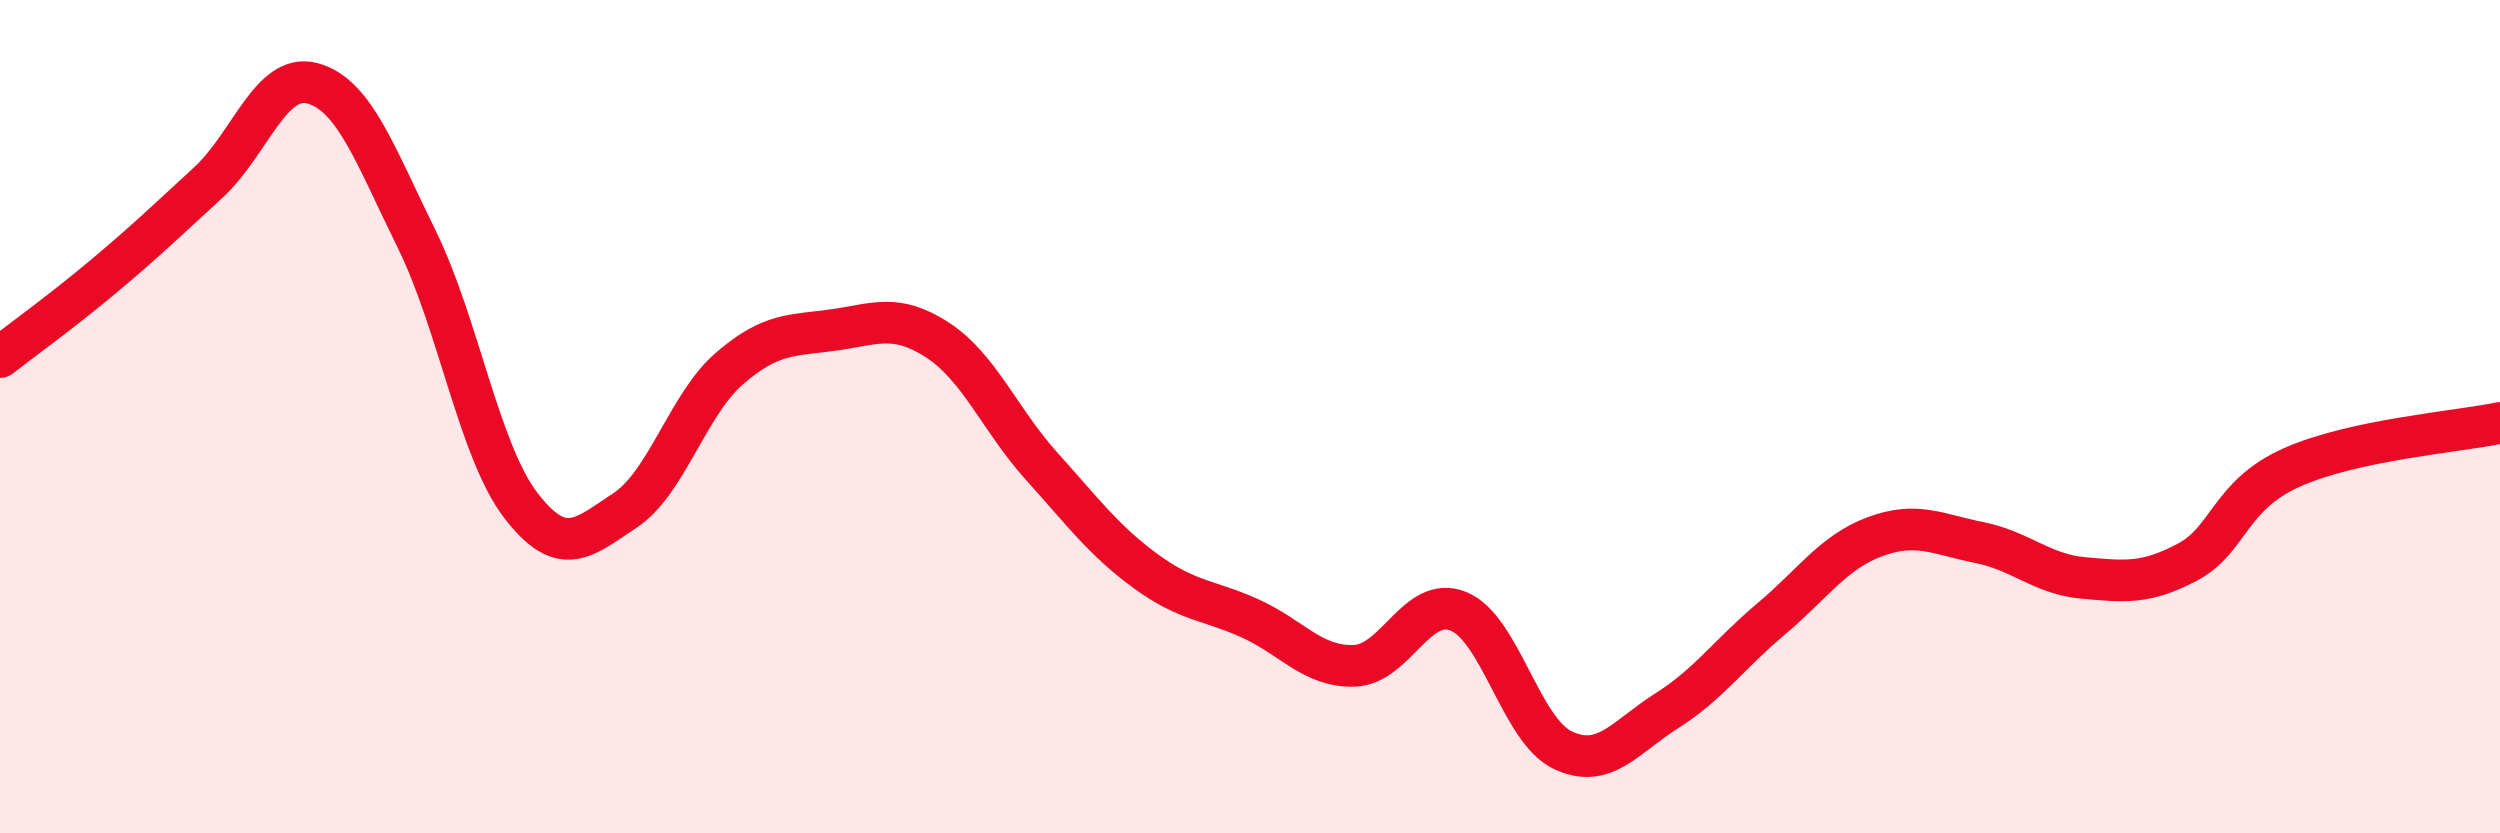
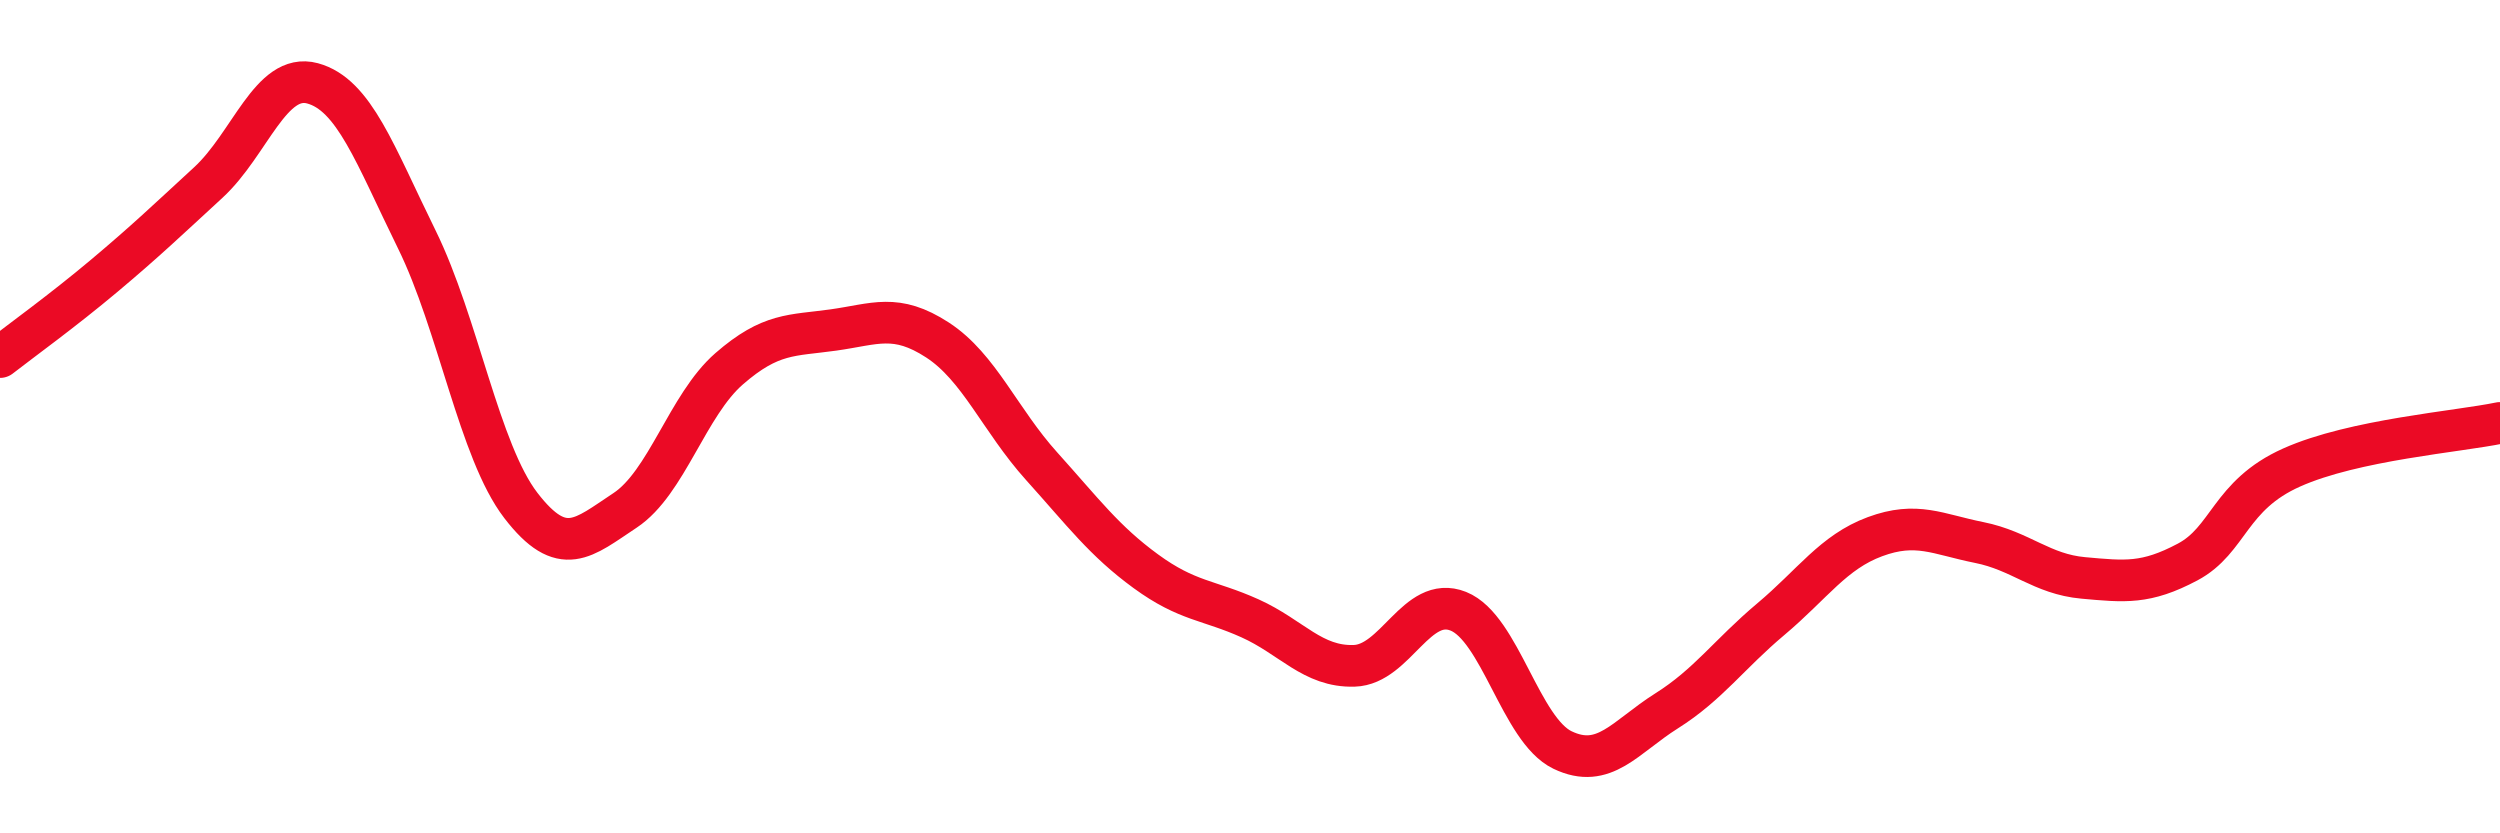
<svg xmlns="http://www.w3.org/2000/svg" width="60" height="20" viewBox="0 0 60 20">
-   <path d="M 0,8.57 C 0.5,8.18 1.5,7.46 2.5,6.62 C 3.5,5.78 4,5.3 5,4.38 C 6,3.46 6.5,1.73 7.5,2 C 8.5,2.27 9,3.71 10,5.74 C 11,7.77 11.5,10.83 12.5,12.13 C 13.5,13.43 14,12.91 15,12.25 C 16,11.59 16.5,9.72 17.5,8.85 C 18.5,7.98 19,8.06 20,7.92 C 21,7.78 21.5,7.51 22.5,8.16 C 23.5,8.81 24,10.08 25,11.19 C 26,12.3 26.5,12.98 27.5,13.71 C 28.5,14.44 29,14.39 30,14.84 C 31,15.29 31.5,16.01 32.5,15.98 C 33.5,15.95 34,14.27 35,14.67 C 36,15.07 36.5,17.52 37.5,18 C 38.5,18.48 39,17.69 40,17.06 C 41,16.43 41.5,15.7 42.5,14.86 C 43.5,14.02 44,13.25 45,12.88 C 46,12.51 46.5,12.82 47.5,13.02 C 48.5,13.22 49,13.78 50,13.87 C 51,13.96 51.5,14.02 52.5,13.49 C 53.5,12.96 53.5,11.89 55,11.22 C 56.5,10.55 59,10.36 60,10.15L60 20L0 20Z" fill="#EB0A25" opacity="0.1" stroke-linecap="round" stroke-linejoin="round" />
  <path d="M 0,8.57 C 0.5,8.18 1.5,7.46 2.5,6.62 C 3.5,5.78 4,5.3 5,4.38 C 6,3.46 6.5,1.73 7.5,2 C 8.5,2.27 9,3.71 10,5.74 C 11,7.77 11.5,10.83 12.5,12.13 C 13.5,13.43 14,12.91 15,12.25 C 16,11.59 16.5,9.72 17.5,8.85 C 18.5,7.98 19,8.06 20,7.92 C 21,7.78 21.5,7.51 22.5,8.16 C 23.5,8.81 24,10.08 25,11.19 C 26,12.3 26.5,12.98 27.5,13.71 C 28.5,14.44 29,14.39 30,14.84 C 31,15.29 31.5,16.01 32.5,15.98 C 33.5,15.95 34,14.27 35,14.67 C 36,15.07 36.5,17.52 37.5,18 C 38.5,18.48 39,17.69 40,17.06 C 41,16.43 41.5,15.7 42.5,14.86 C 43.5,14.02 44,13.25 45,12.88 C 46,12.51 46.5,12.82 47.5,13.02 C 48.5,13.22 49,13.78 50,13.87 C 51,13.96 51.5,14.02 52.5,13.49 C 53.5,12.96 53.5,11.89 55,11.22 C 56.5,10.55 59,10.36 60,10.15" stroke="#EB0A25" stroke-width="1" fill="none" stroke-linecap="round" stroke-linejoin="round" />
</svg>